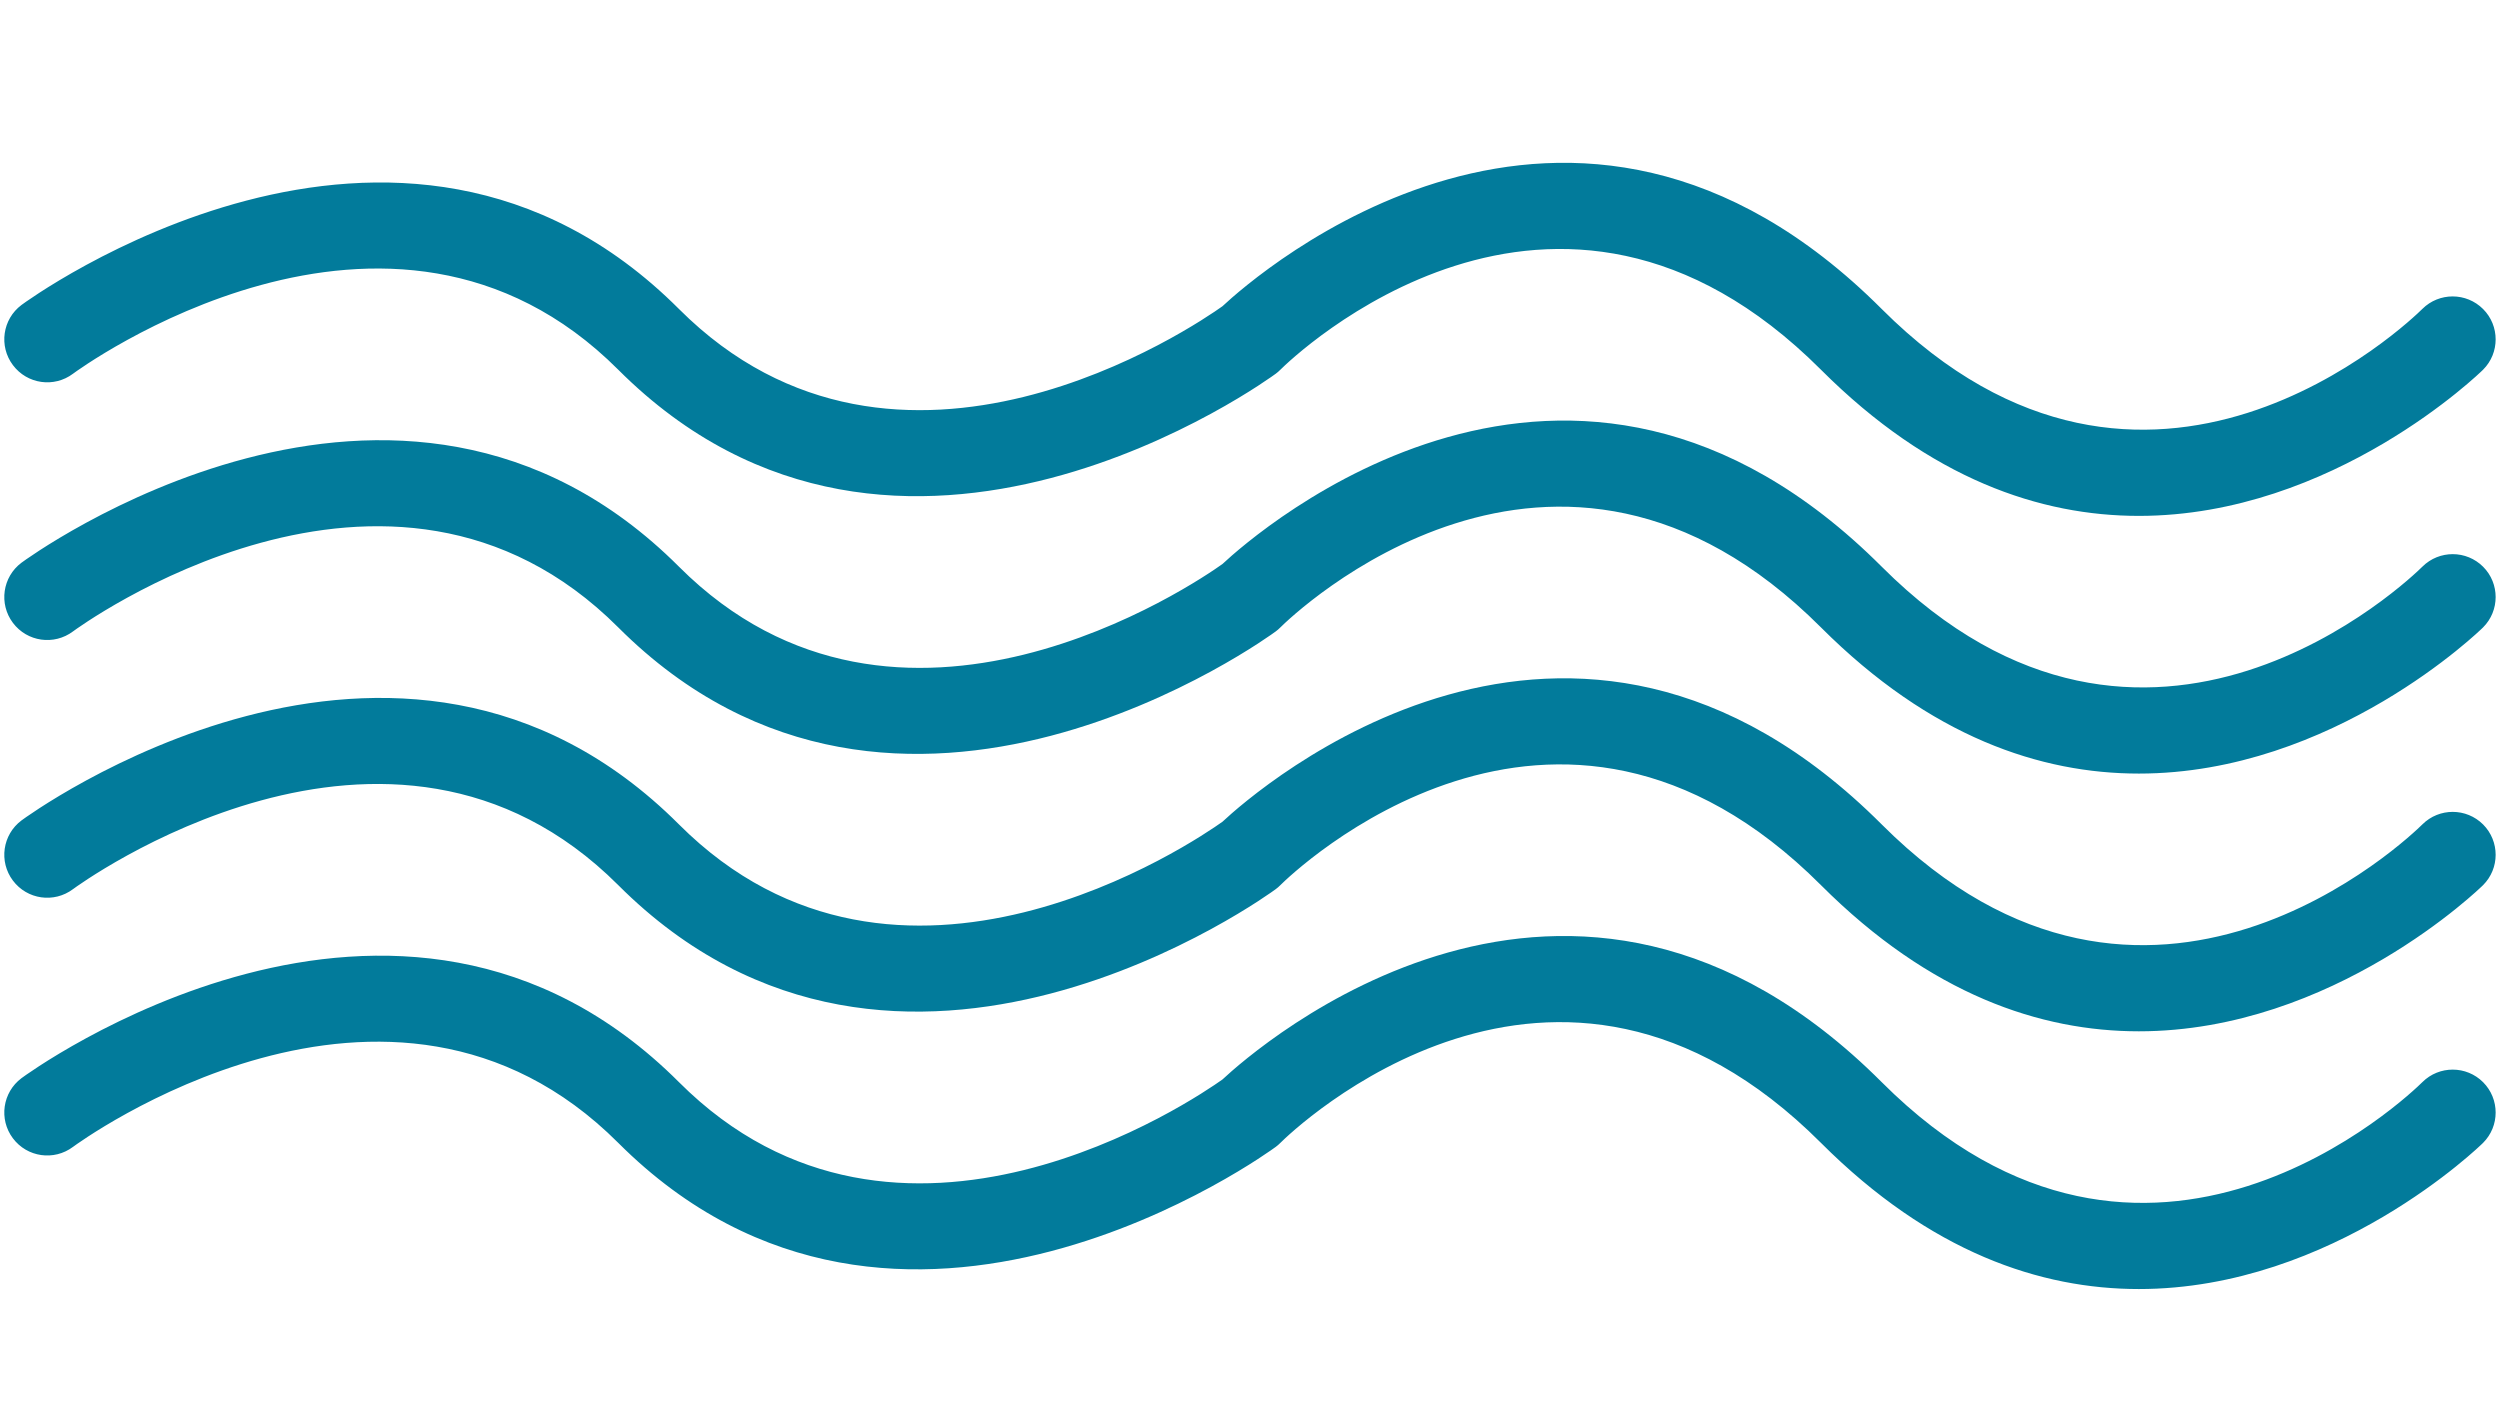
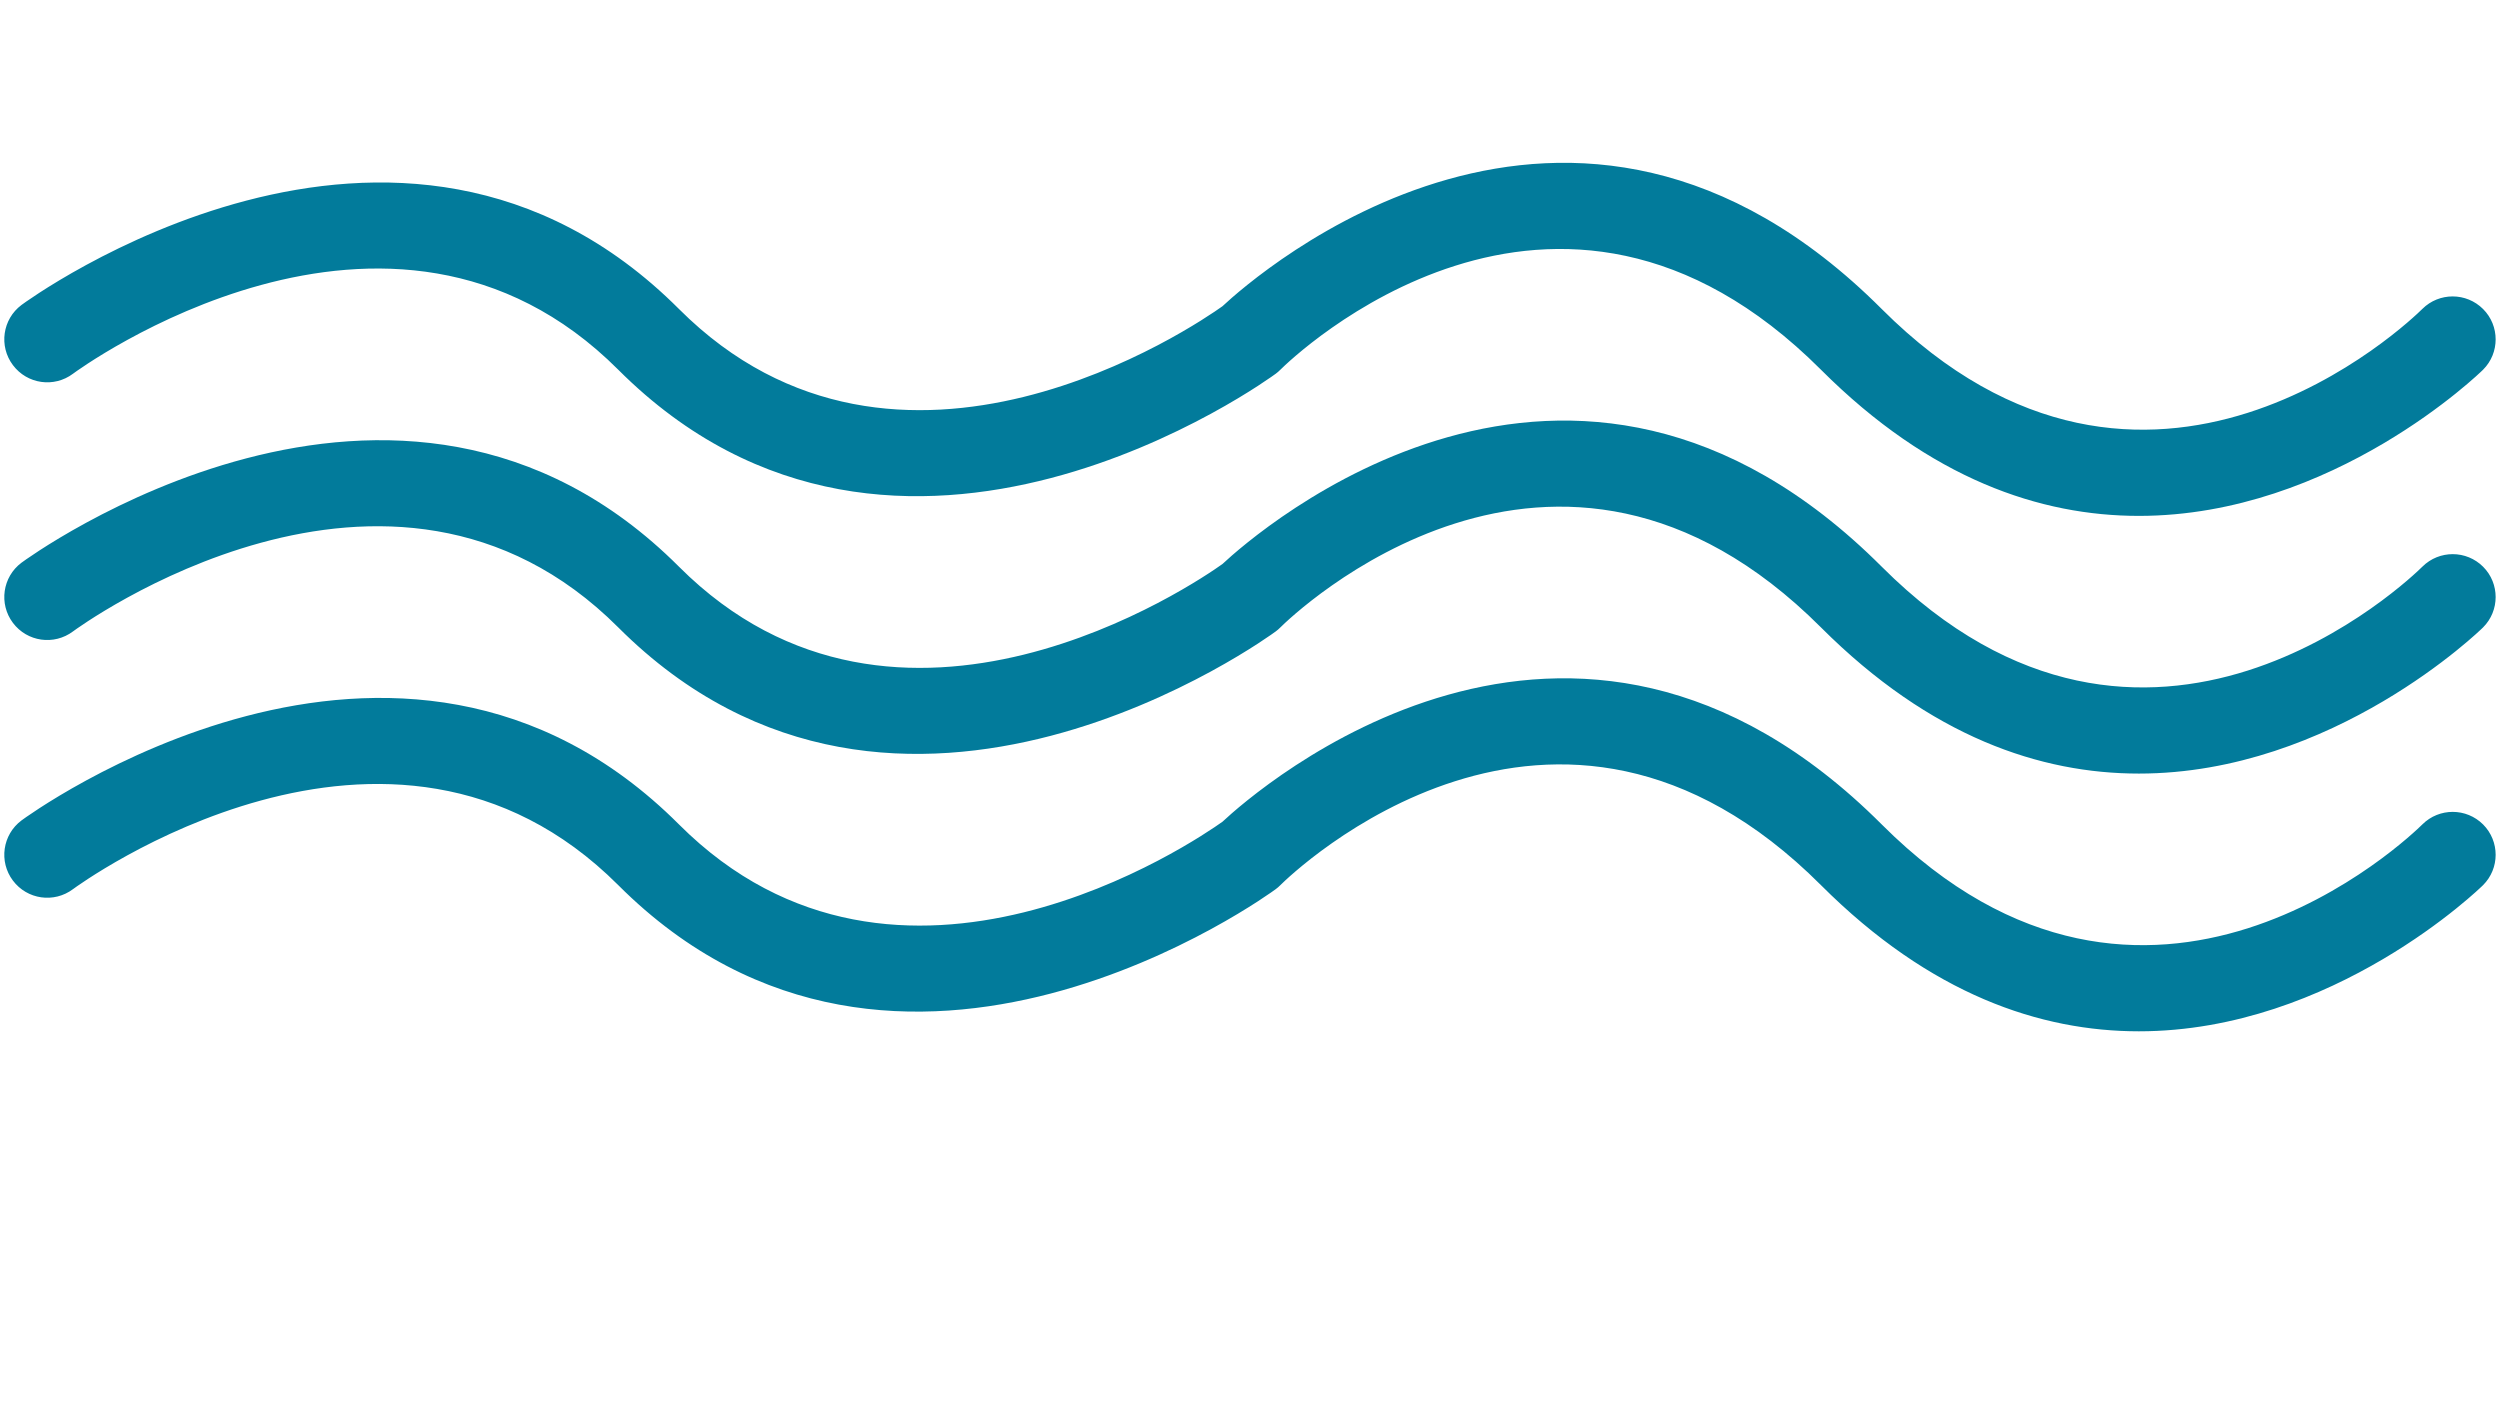
<svg xmlns="http://www.w3.org/2000/svg" fill="#027b9b" height="33.2" preserveAspectRatio="xMidYMid meet" version="1" viewBox="2.9 15.1 58.2 33.2" width="58.2" zoomAndPan="magnify">
  <g id="change1_1">
    <path d="M4.6,23.8c0.073-0.055,7.367-5.42,12.693-0.093c6.538,6.538,15.22,0.157,15.307,0.093c0.037-0.027,0.073-0.059,0.105-0.091 c0.258-0.257,6.392-6.197,12.587-0.002c2.553,2.553,5.116,3.403,7.4,3.403c4.532,0,7.963-3.352,8.014-3.403 c0.39-0.39,0.39-1.022,0.001-1.412c-0.39-0.39-1.022-0.393-1.414-0.004c-0.258,0.256-6.393,6.197-12.587,0.002 c-7.24-7.24-14.573-0.787-15.348-0.063c-0.594,0.424-7.533,5.184-12.652,0.063C12.169,15.755,3.487,22.135,3.4,22.2 c-0.442,0.331-0.531,0.958-0.2,1.399C3.532,24.043,4.158,24.132,4.6,23.8z" fill="inherit" />
    <path d="M59.294,28.291c-0.258,0.256-6.393,6.197-12.587,0.002c-7.24-7.239-14.573-0.787-15.348-0.063 c-0.594,0.425-7.533,5.183-12.652,0.063C12.169,21.754,3.487,28.136,3.4,28.2c-0.442,0.331-0.531,0.958-0.2,1.399 c0.332,0.443,0.957,0.532,1.4,0.2c0.073-0.054,7.367-5.419,12.693-0.093c6.538,6.539,15.22,0.158,15.307,0.093 c0.037-0.027,0.073-0.059,0.105-0.091c0.258-0.257,6.392-6.197,12.587-0.002c2.553,2.553,5.116,3.403,7.4,3.403 c4.532,0,7.963-3.352,8.014-3.403c0.39-0.39,0.39-1.022,0.001-1.412C60.318,27.905,59.686,27.902,59.294,28.291z" fill="inherit" />
    <path d="M59.294,34.291c-0.258,0.256-6.393,6.197-12.587,0.002c-7.24-7.239-14.573-0.787-15.348-0.063 c-0.594,0.424-7.533,5.183-12.652,0.063C12.169,27.754,3.487,34.135,3.4,34.2c-0.442,0.331-0.531,0.958-0.2,1.399 c0.332,0.443,0.957,0.532,1.4,0.2c0.073-0.054,7.367-5.419,12.693-0.093c6.538,6.539,15.22,0.157,15.307,0.093 c0.037-0.027,0.073-0.059,0.105-0.091c0.258-0.257,6.392-6.197,12.587-0.002c2.553,2.553,5.116,3.403,7.4,3.403 c4.532,0,7.963-3.352,8.014-3.403c0.39-0.39,0.39-1.021,0.001-1.412C60.318,33.905,59.686,33.902,59.294,34.291z" fill="inherit" />
-     <path d="M59.294,40.291c-0.258,0.256-6.393,6.197-12.587,0.002c-7.24-7.24-14.573-0.787-15.348-0.063 c-0.594,0.424-7.533,5.184-12.652,0.063C12.169,33.755,3.487,40.135,3.4,40.2c-0.442,0.331-0.531,0.958-0.2,1.399 c0.332,0.443,0.957,0.532,1.4,0.2c0.073-0.054,7.367-5.42,12.693-0.093c6.538,6.538,15.22,0.157,15.307,0.093 c0.037-0.027,0.073-0.059,0.105-0.091c0.258-0.257,6.392-6.197,12.587-0.002c2.553,2.553,5.116,3.403,7.4,3.403 c4.532,0,7.963-3.352,8.014-3.403c0.39-0.39,0.39-1.021,0.001-1.412C60.318,39.905,59.686,39.902,59.294,40.291z" fill="inherit" />
  </g>
</svg>